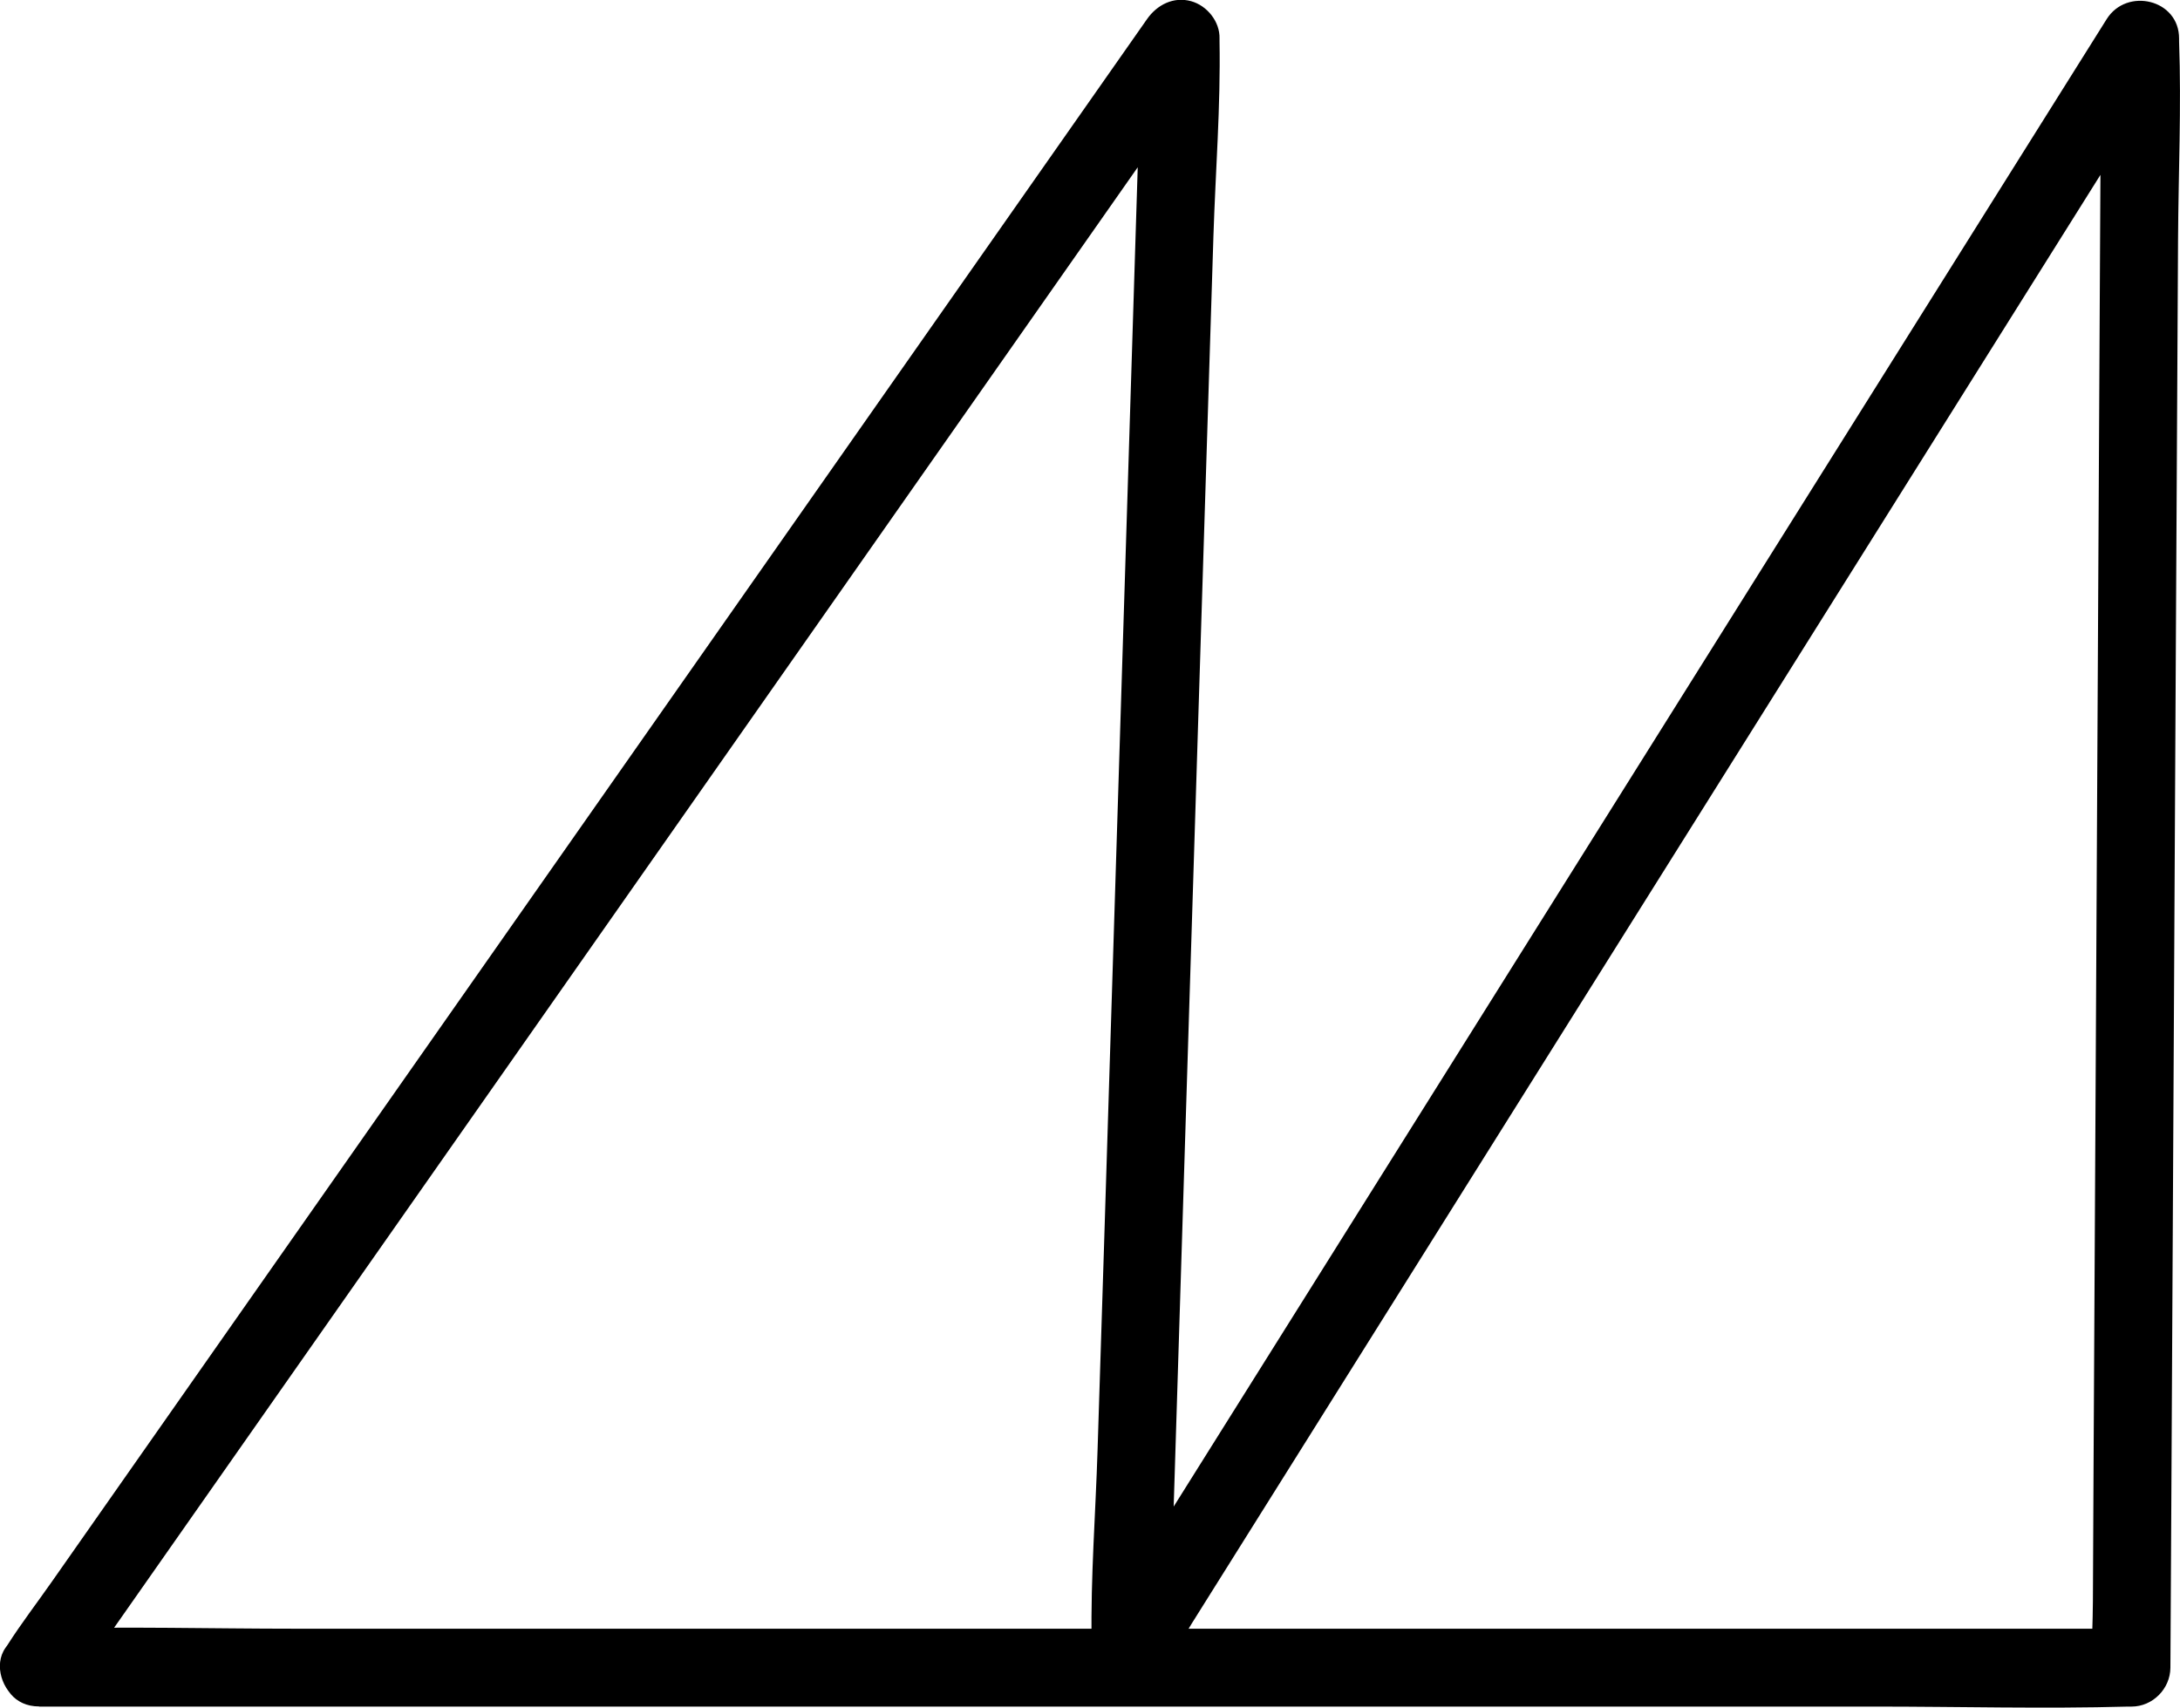
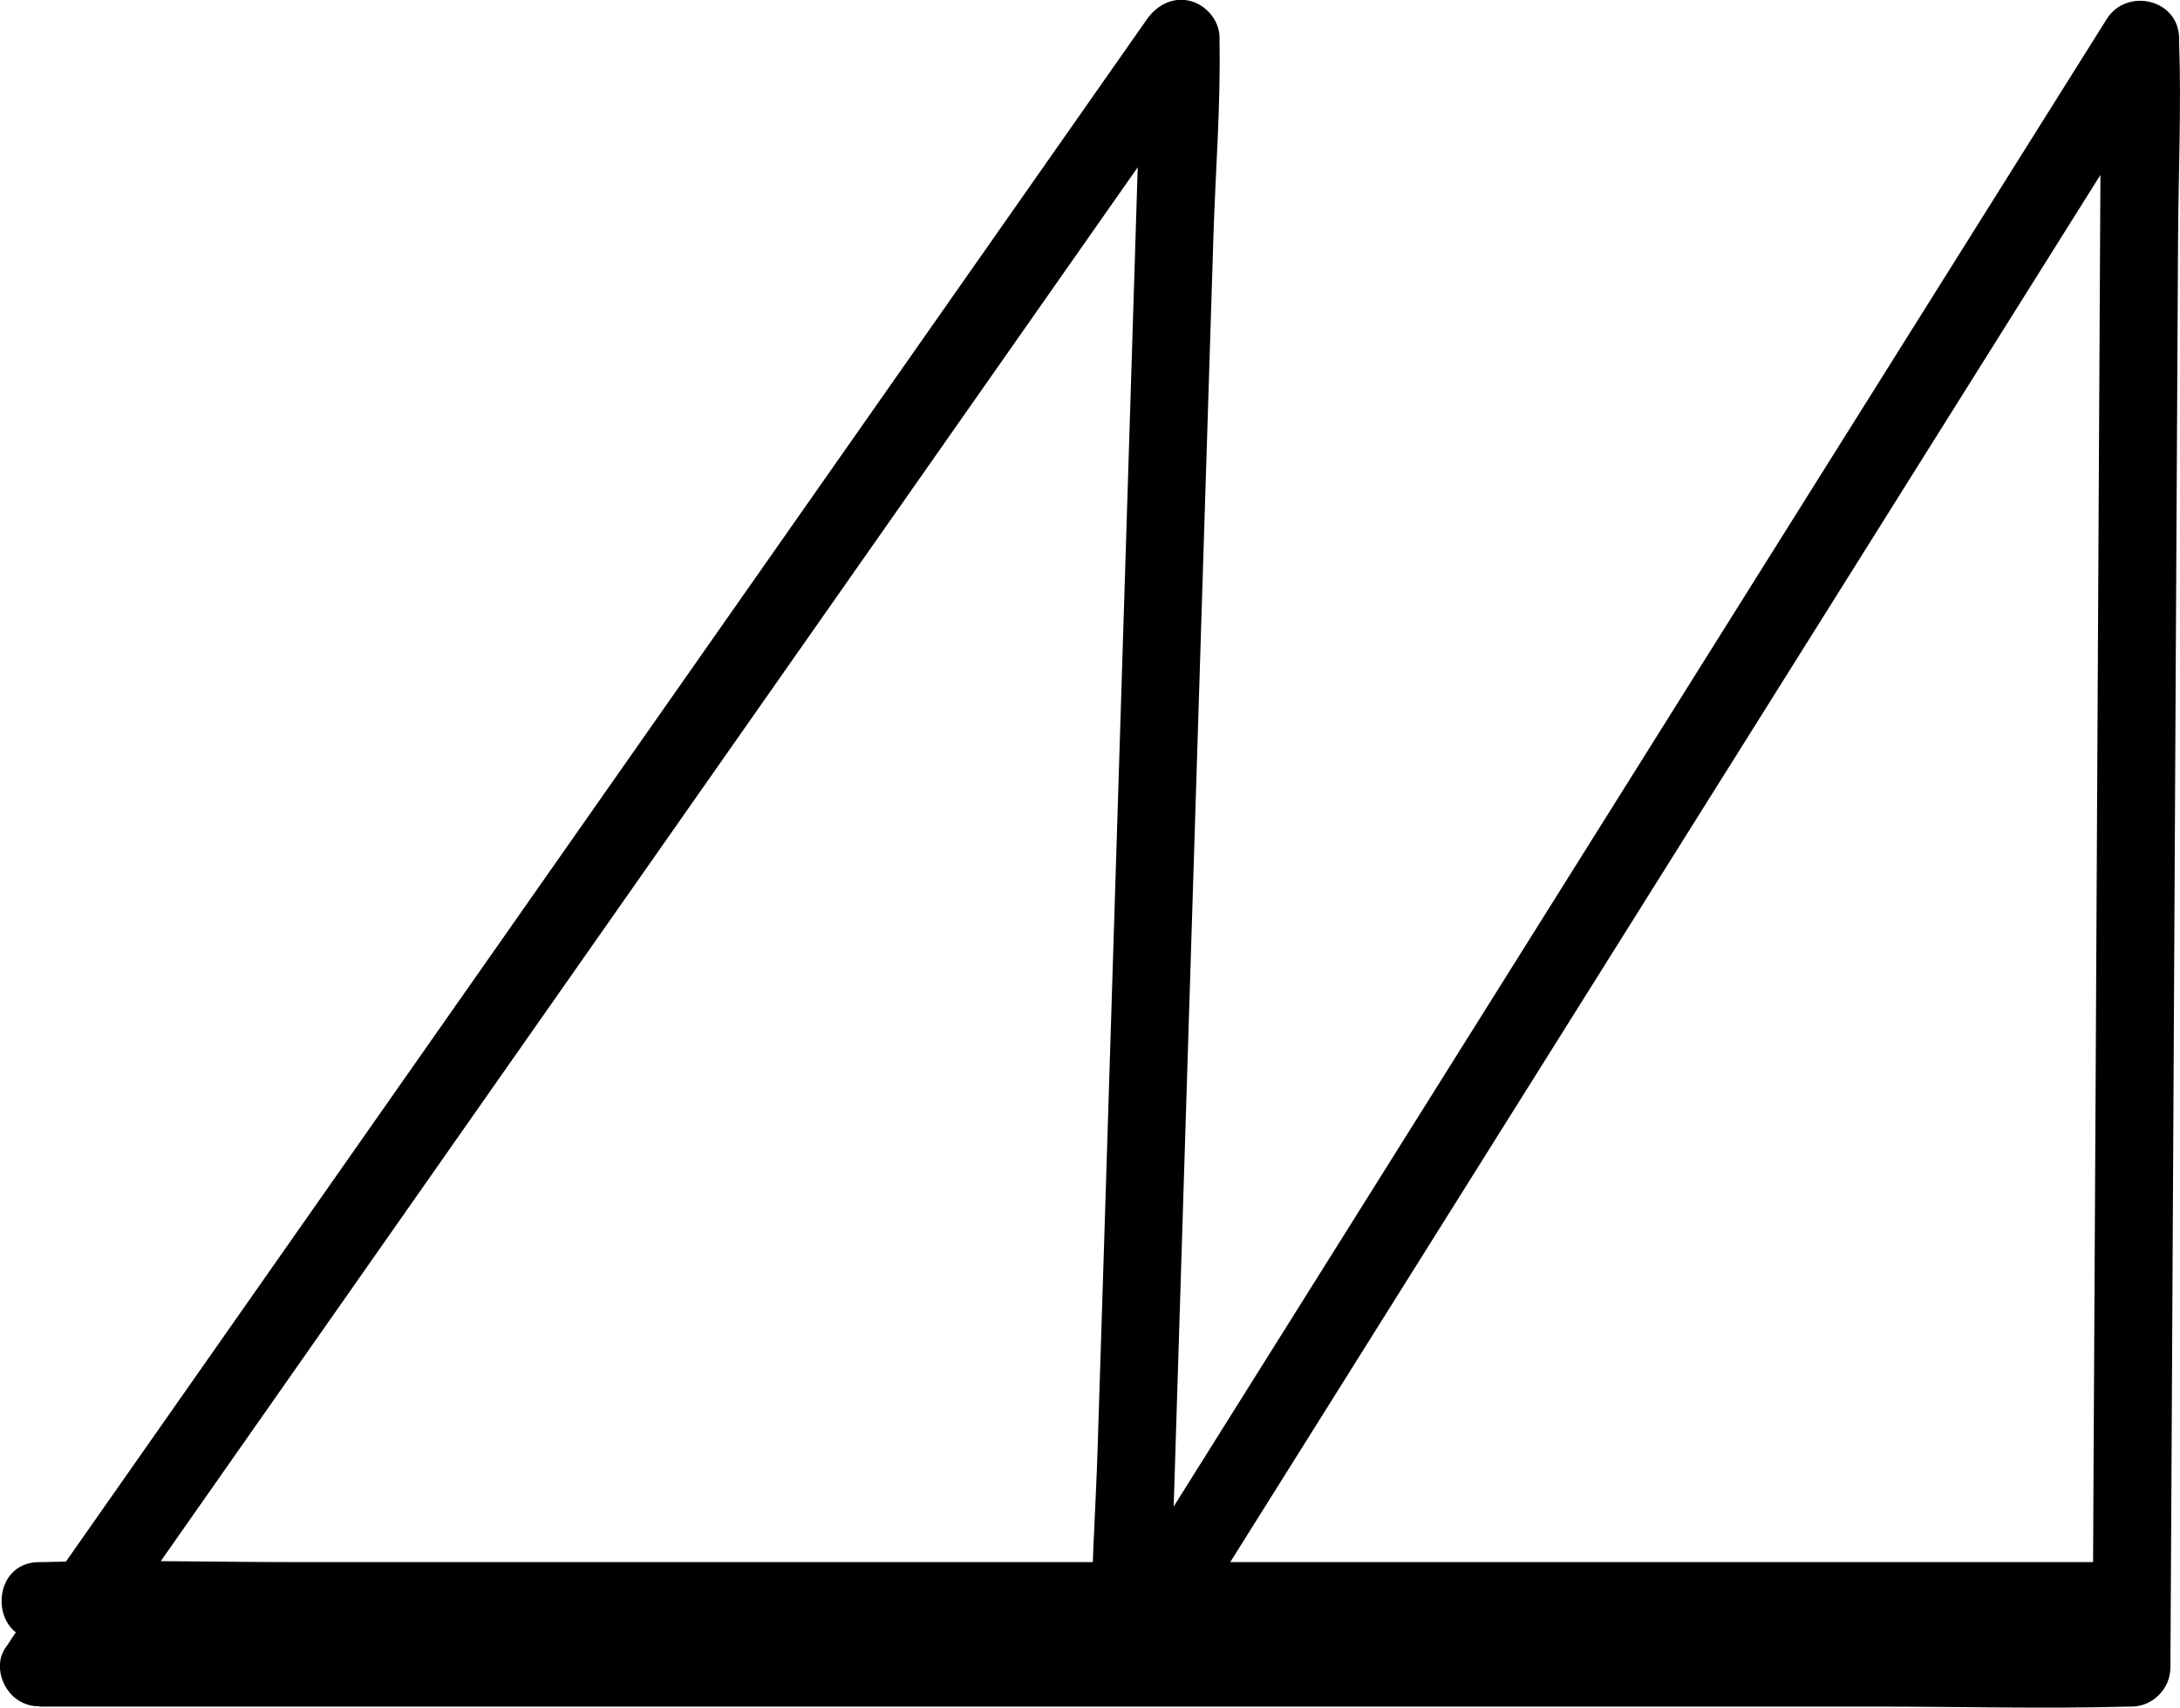
<svg xmlns="http://www.w3.org/2000/svg" id="Layer_1" viewBox="0 0 168.21 131.78">
-   <path d="M3.02,131.7h141.65c6.5,0,13.03.18,19.53,0,.09,0,.18,0,.27,0,1.63,0,2.99-1.37,3-3,.02-4.17.04-8.35.07-12.52.05-10.02.11-20.04.16-30.06.06-12.08.13-24.15.19-36.23.06-10.48.11-20.95.17-31.43.03-5.07.26-10.19.08-15.26,0-.07,0-.14,0-.21.02-3.05-4.04-3.99-5.59-1.51-2.59,4.13-5.18,8.26-7.78,12.4-6.18,9.85-12.35,19.69-18.53,29.54-7.46,11.9-14.93,23.8-22.39,35.71-6.49,10.34-12.98,20.69-19.46,31.03-2.11,3.37-4.23,6.74-6.34,10.11-1.01,1.61-2.13,3.2-3.05,4.86-.04.07-.09.14-.13.21l1.79-1.38-.14.05,3.39,1.38-.09-.13.41,1.51c.13-4.12.26-8.23.39-12.35l.92-29.53c.37-11.94.75-23.89,1.12-35.83.32-10.29.64-20.57.97-30.86.16-4.98.56-10.02.47-15.01,0-.07,0-.14,0-.21.04-1.31-.96-2.55-2.2-2.89-1.35-.37-2.62.28-3.39,1.38-2.93,4.18-5.85,8.35-8.78,12.53-7.03,10.03-14.05,20.05-21.08,30.08-8.47,12.09-16.94,24.18-25.41,36.26l-21.97,31.35-7.26,10.36c-1.14,1.63-2.37,3.23-3.44,4.91-.05.07-.1.14-.15.21-.93,1.33-.24,3.33,1.08,4.1,1.5.88,3.17.25,4.1-1.08,2.93-4.18,5.85-8.35,8.78-12.53l21.08-30.08c8.47-12.09,16.94-24.18,25.41-36.26,7.32-10.45,14.65-20.9,21.97-31.35l7.26-10.36c1.14-1.63,2.39-3.22,3.44-4.91.05-.07.1-.14.15-.21l-5.59-1.51c-.13,4.14-.26,8.29-.39,12.43-.31,9.93-.62,19.87-.93,29.8-.37,11.94-.75,23.89-1.12,35.83-.32,10.28-.64,20.56-.97,30.83-.15,4.89-.54,9.84-.46,14.73,0,.63.12,1.25.49,1.79.7,1.02,2.1,1.86,3.39,1.38,1.9-.71,2.81-2.83,3.84-4.47,1.86-2.97,3.72-5.93,5.58-8.9,6.17-9.83,12.33-19.67,18.5-29.5,7.53-12,15.05-24,22.58-36l19.5-31.09,6.43-10.25c1.01-1.61,2.13-3.19,3.05-4.86.04-.07.09-.14.13-.21l-5.59-1.51c-.02,4.17-.04,8.35-.07,12.52-.05,10.02-.11,20.04-.16,30.06-.06,12.08-.13,24.15-.19,36.23-.06,10.48-.11,20.95-.17,31.43l-.05,10.33c0,1.63-.13,3.31-.03,4.93,0,.07,0,.14,0,.21l3-3H22.82c-6.5,0-13.03-.18-19.53,0-.09,0-.18,0-.27,0-3.86,0-3.87,6,0,6Z" />
+   <path d="M3.02,131.7h141.65c6.5,0,13.03.18,19.53,0,.09,0,.18,0,.27,0,1.63,0,2.99-1.37,3-3,.02-4.17.04-8.35.07-12.52.05-10.02.11-20.04.16-30.06.06-12.08.13-24.15.19-36.23.06-10.48.11-20.95.17-31.43.03-5.07.26-10.19.08-15.26,0-.07,0-.14,0-.21.02-3.05-4.04-3.99-5.59-1.51-2.59,4.13-5.18,8.26-7.78,12.4-6.18,9.85-12.35,19.69-18.53,29.54-7.46,11.9-14.93,23.8-22.39,35.71-6.49,10.34-12.98,20.69-19.46,31.03-2.11,3.37-4.23,6.74-6.34,10.11-1.01,1.61-2.13,3.2-3.05,4.86-.04.07-.09.14-.13.21l1.79-1.38-.14.05,3.39,1.38-.09-.13.41,1.51c.13-4.12.26-8.23.39-12.35l.92-29.53c.37-11.94.75-23.89,1.12-35.83.32-10.29.64-20.57.97-30.86.16-4.98.56-10.02.47-15.01,0-.07,0-.14,0-.21.04-1.31-.96-2.55-2.2-2.89-1.35-.37-2.62.28-3.39,1.38-2.93,4.18-5.85,8.35-8.78,12.53-7.03,10.03-14.05,20.05-21.08,30.08-8.47,12.09-16.94,24.18-25.41,36.26l-21.97,31.35-7.26,10.36c-1.14,1.63-2.37,3.23-3.44,4.91-.05.07-.1.14-.15.21-.93,1.33-.24,3.33,1.08,4.1,1.5.88,3.17.25,4.1-1.08,2.93-4.18,5.85-8.35,8.78-12.53l21.08-30.08c8.47-12.09,16.94-24.18,25.41-36.26,7.32-10.45,14.65-20.9,21.97-31.35l7.26-10.36c1.14-1.63,2.39-3.22,3.44-4.91.05-.07.1-.14.15-.21l-5.59-1.51c-.13,4.14-.26,8.29-.39,12.43-.31,9.93-.62,19.87-.93,29.8-.37,11.94-.75,23.89-1.12,35.83-.32,10.28-.64,20.56-.97,30.83-.15,4.89-.54,9.84-.46,14.73,0,.63.12,1.25.49,1.79.7,1.02,2.1,1.86,3.39,1.38,1.9-.71,2.81-2.83,3.84-4.47,1.86-2.97,3.72-5.93,5.58-8.9,6.17-9.83,12.33-19.67,18.5-29.5,7.53-12,15.05-24,22.58-36l19.5-31.09,6.43-10.25c1.01-1.61,2.13-3.19,3.05-4.86.04-.07.09-.14.13-.21l-5.59-1.51c-.02,4.17-.04,8.35-.07,12.52-.05,10.02-.11,20.04-.16,30.06-.06,12.08-.13,24.15-.19,36.23-.06,10.48-.11,20.95-.17,31.43l-.05,10.33l3-3H22.82c-6.5,0-13.03-.18-19.53,0-.09,0-.18,0-.27,0-3.86,0-3.87,6,0,6Z" />
</svg>